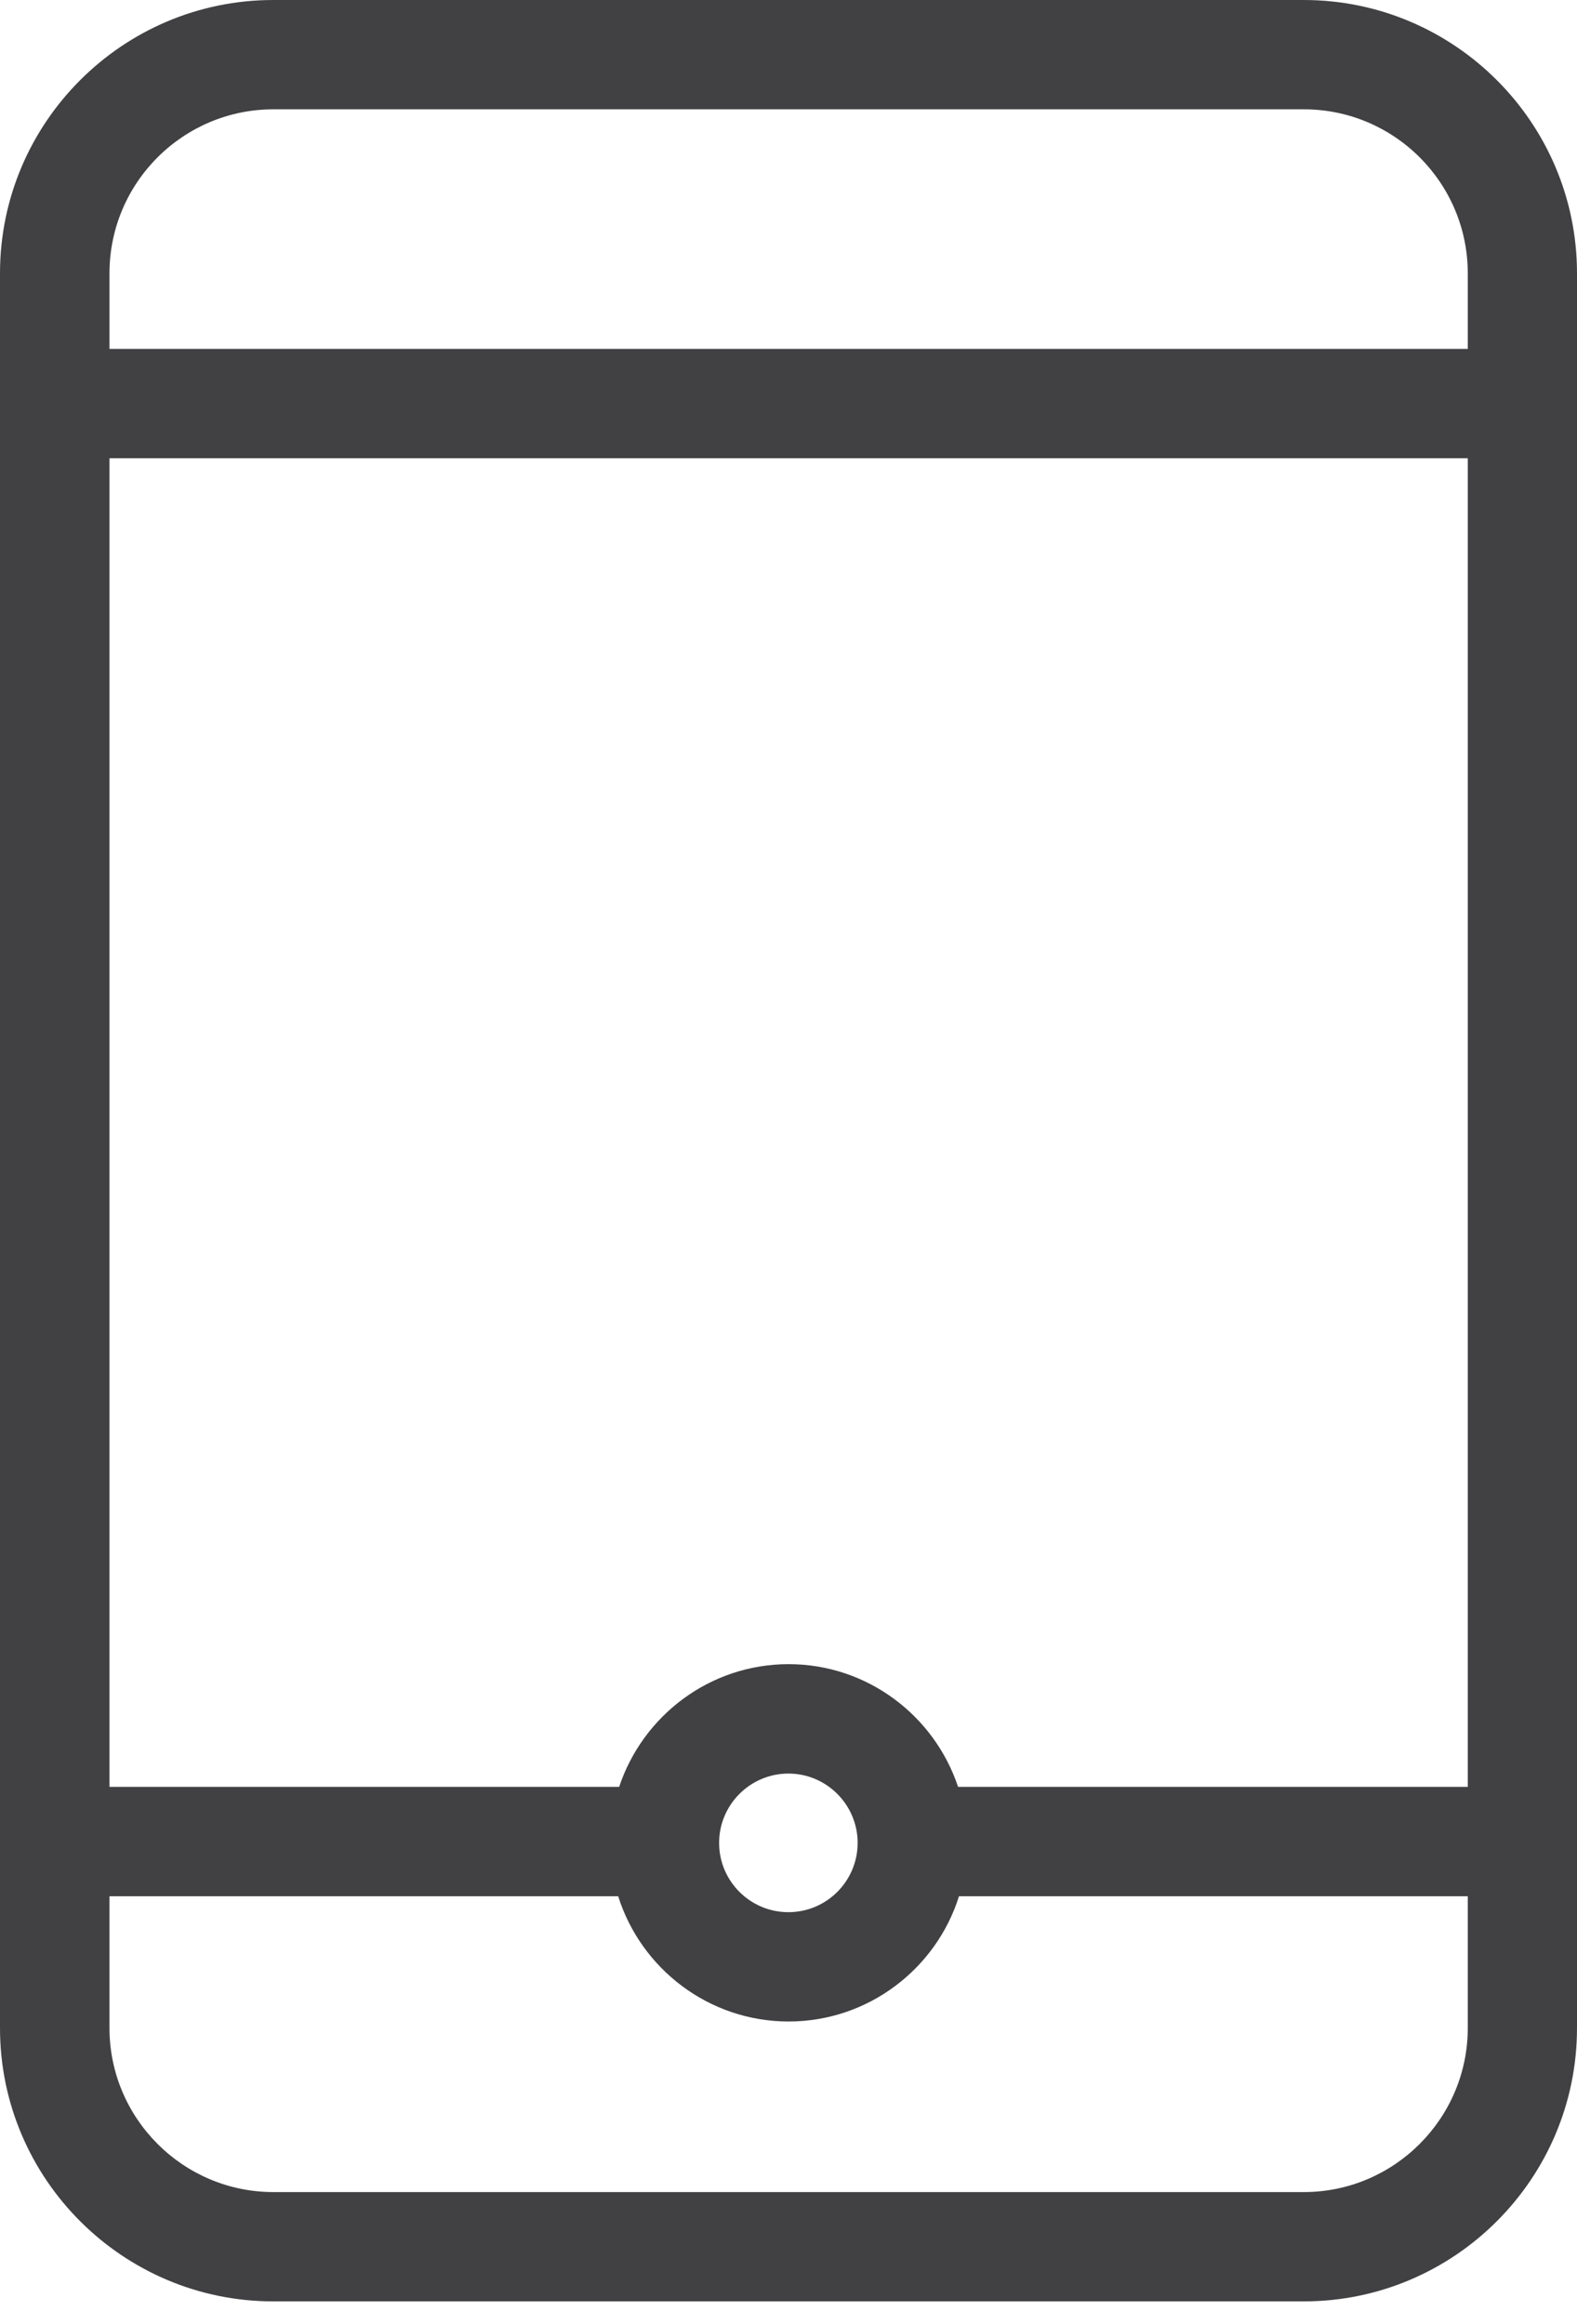
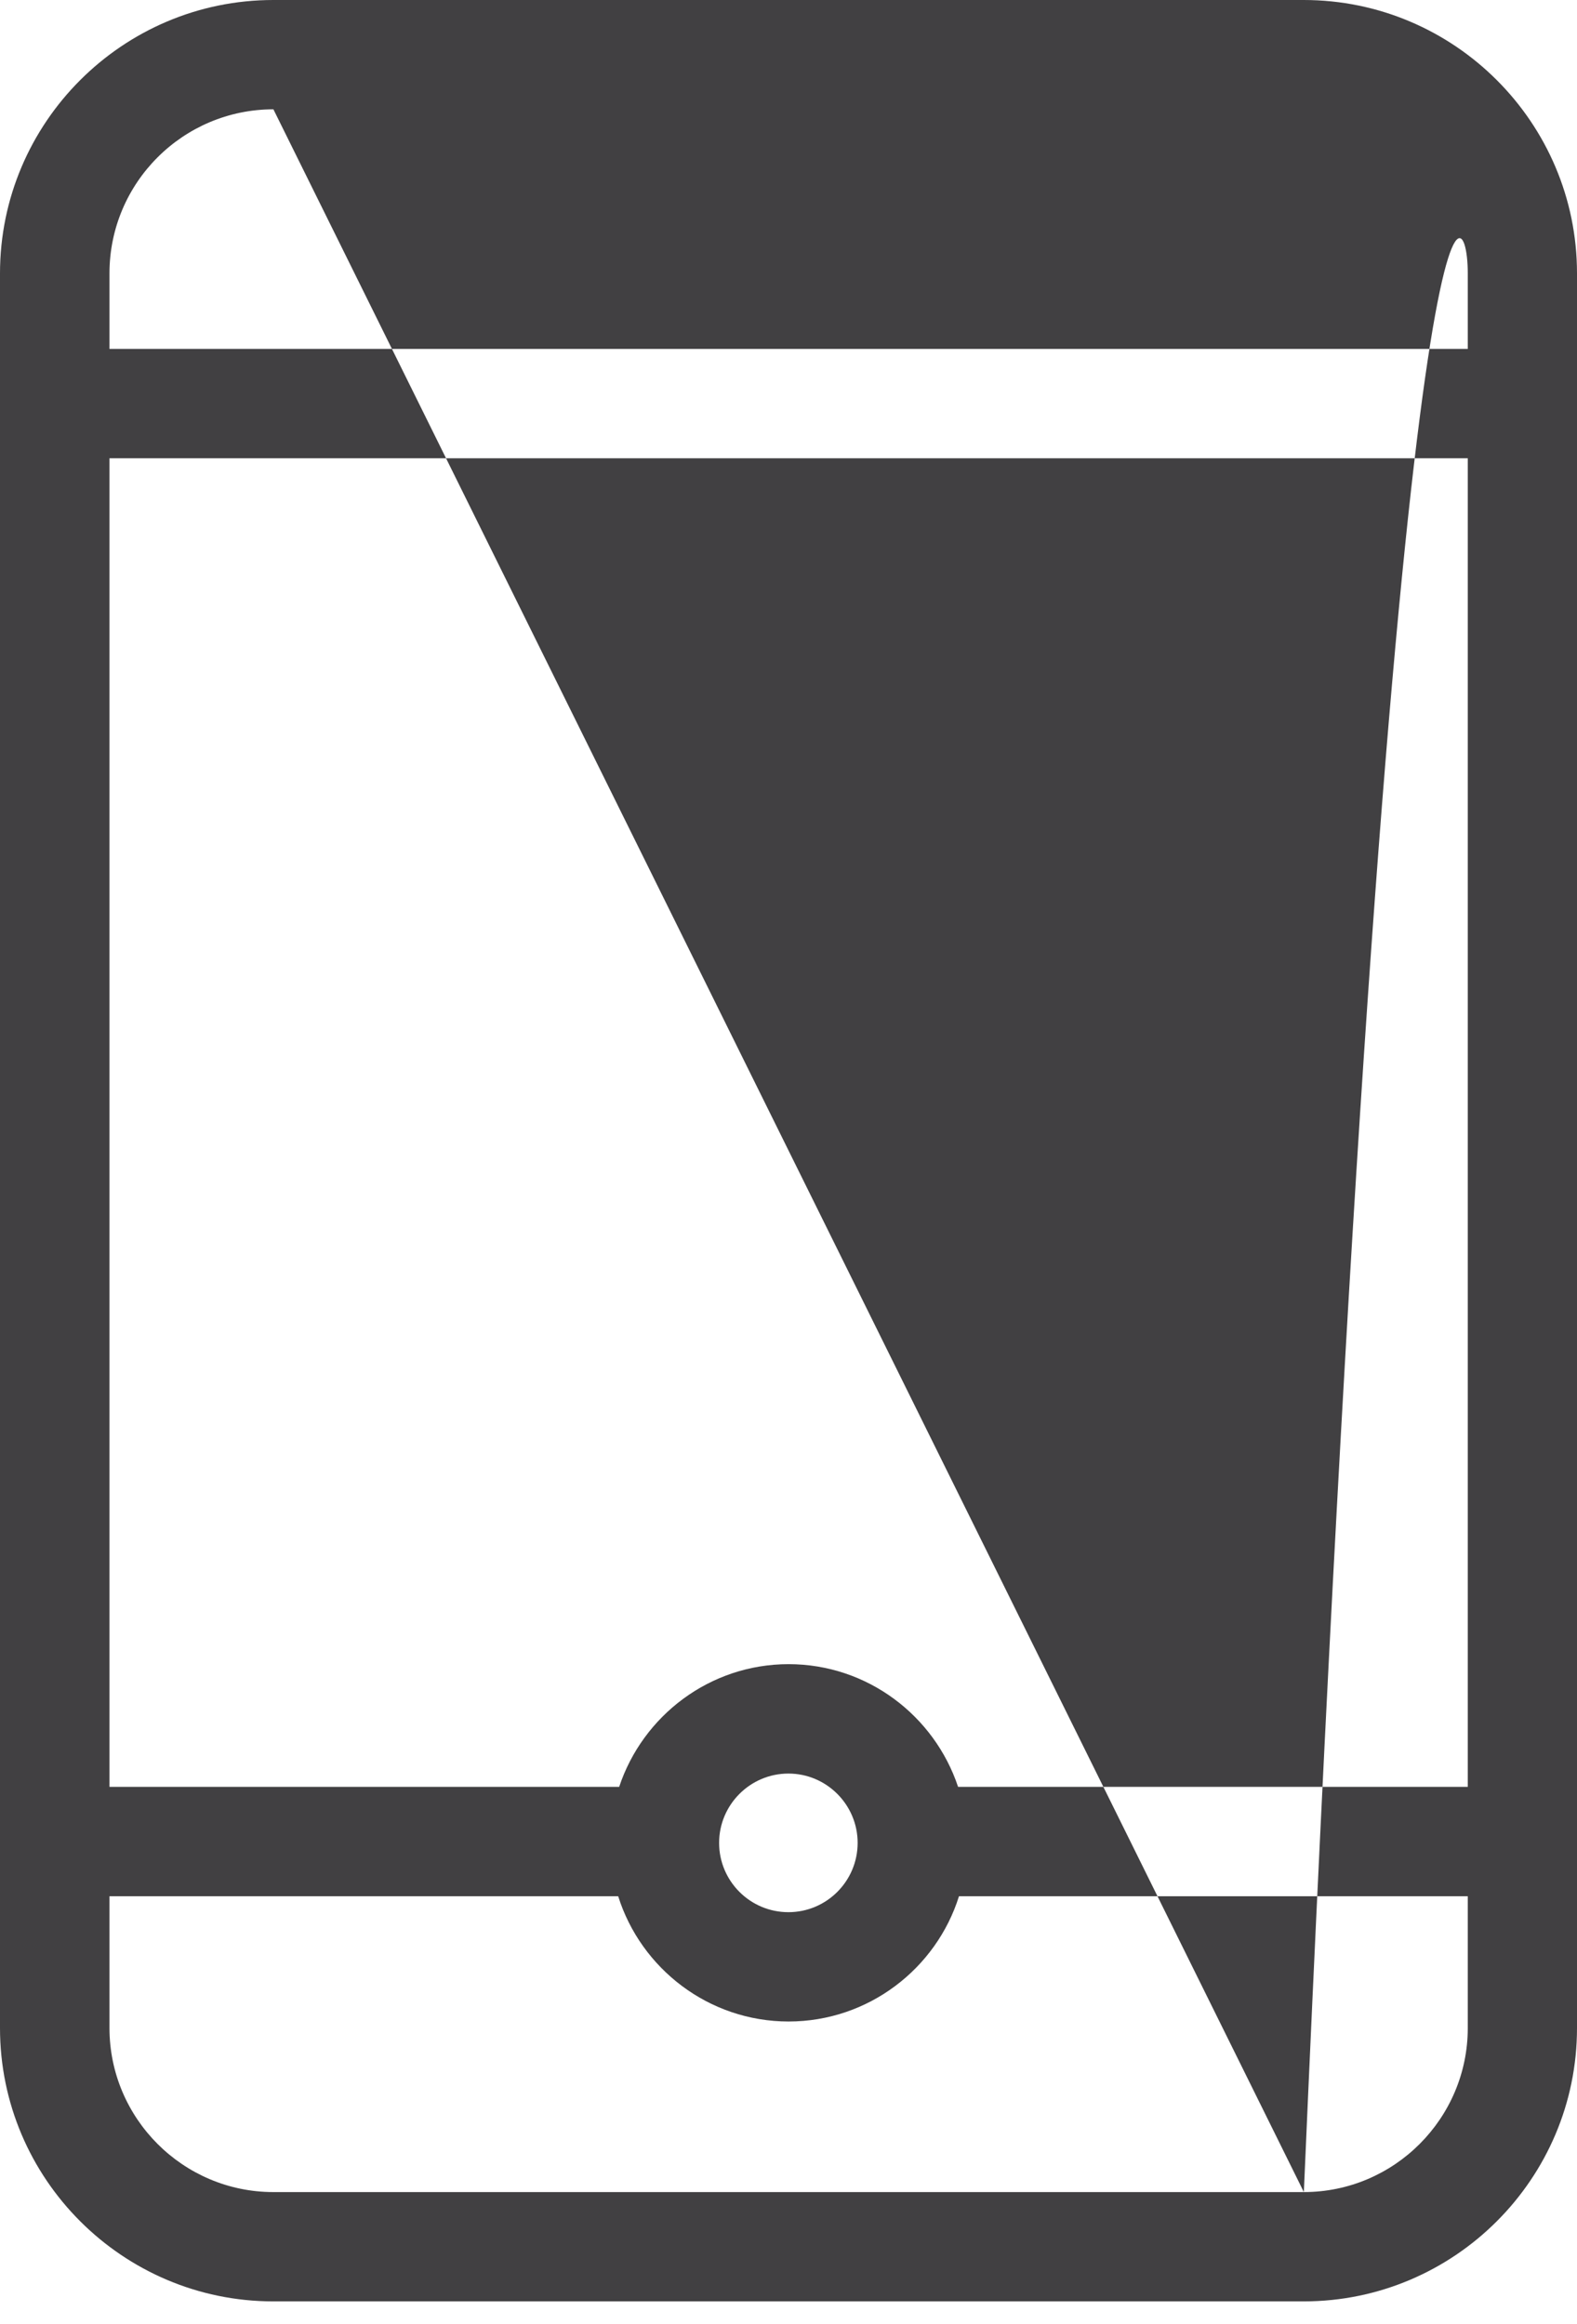
<svg xmlns="http://www.w3.org/2000/svg" width="19" height="28" viewBox="0 0 19 28" fill="none">
-   <path fill-rule="evenodd" clip-rule="evenodd" d="M15.709 26.409H3.294C2.205 26.409 1.319 25.521 1.319 24.433V22.845H7.448C7.722 23.716 8.539 24.354 9.501 24.354C10.464 24.354 11.281 23.716 11.554 22.845H17.684V24.433C17.684 25.521 16.798 26.409 15.709 26.409ZM3.294 1.317H15.709C16.798 1.317 17.684 2.202 17.684 3.293V4.204H1.319V3.293C1.319 2.202 2.205 1.317 3.294 1.317ZM9.499 21.367C9.959 21.367 10.333 21.743 10.333 22.202C10.333 22.663 9.959 23.037 9.499 23.037C9.038 23.037 8.664 22.663 8.664 22.202C8.664 21.743 9.038 21.367 9.499 21.367ZM11.543 21.527C11.258 20.671 10.451 20.049 9.501 20.049C8.551 20.049 7.744 20.671 7.46 21.527H1.319V5.521H17.684V21.527H11.543ZM15.707 0H3.293C1.477 0 0 1.478 0 3.293V24.433C0 26.248 1.477 27.726 3.293 27.726H15.707C17.523 27.726 19 26.248 19 24.433V3.293C19 1.478 17.523 0 15.707 0Z" fill="#414042" />
+   <path fill-rule="evenodd" clip-rule="evenodd" d="M15.709 26.409H3.294C2.205 26.409 1.319 25.521 1.319 24.433V22.845H7.448C7.722 23.716 8.539 24.354 9.501 24.354C10.464 24.354 11.281 23.716 11.554 22.845H17.684V24.433C17.684 25.521 16.798 26.409 15.709 26.409ZH15.709C16.798 1.317 17.684 2.202 17.684 3.293V4.204H1.319V3.293C1.319 2.202 2.205 1.317 3.294 1.317ZM9.499 21.367C9.959 21.367 10.333 21.743 10.333 22.202C10.333 22.663 9.959 23.037 9.499 23.037C9.038 23.037 8.664 22.663 8.664 22.202C8.664 21.743 9.038 21.367 9.499 21.367ZM11.543 21.527C11.258 20.671 10.451 20.049 9.501 20.049C8.551 20.049 7.744 20.671 7.46 21.527H1.319V5.521H17.684V21.527H11.543ZM15.707 0H3.293C1.477 0 0 1.478 0 3.293V24.433C0 26.248 1.477 27.726 3.293 27.726H15.707C17.523 27.726 19 26.248 19 24.433V3.293C19 1.478 17.523 0 15.707 0Z" fill="#414042" />
</svg>